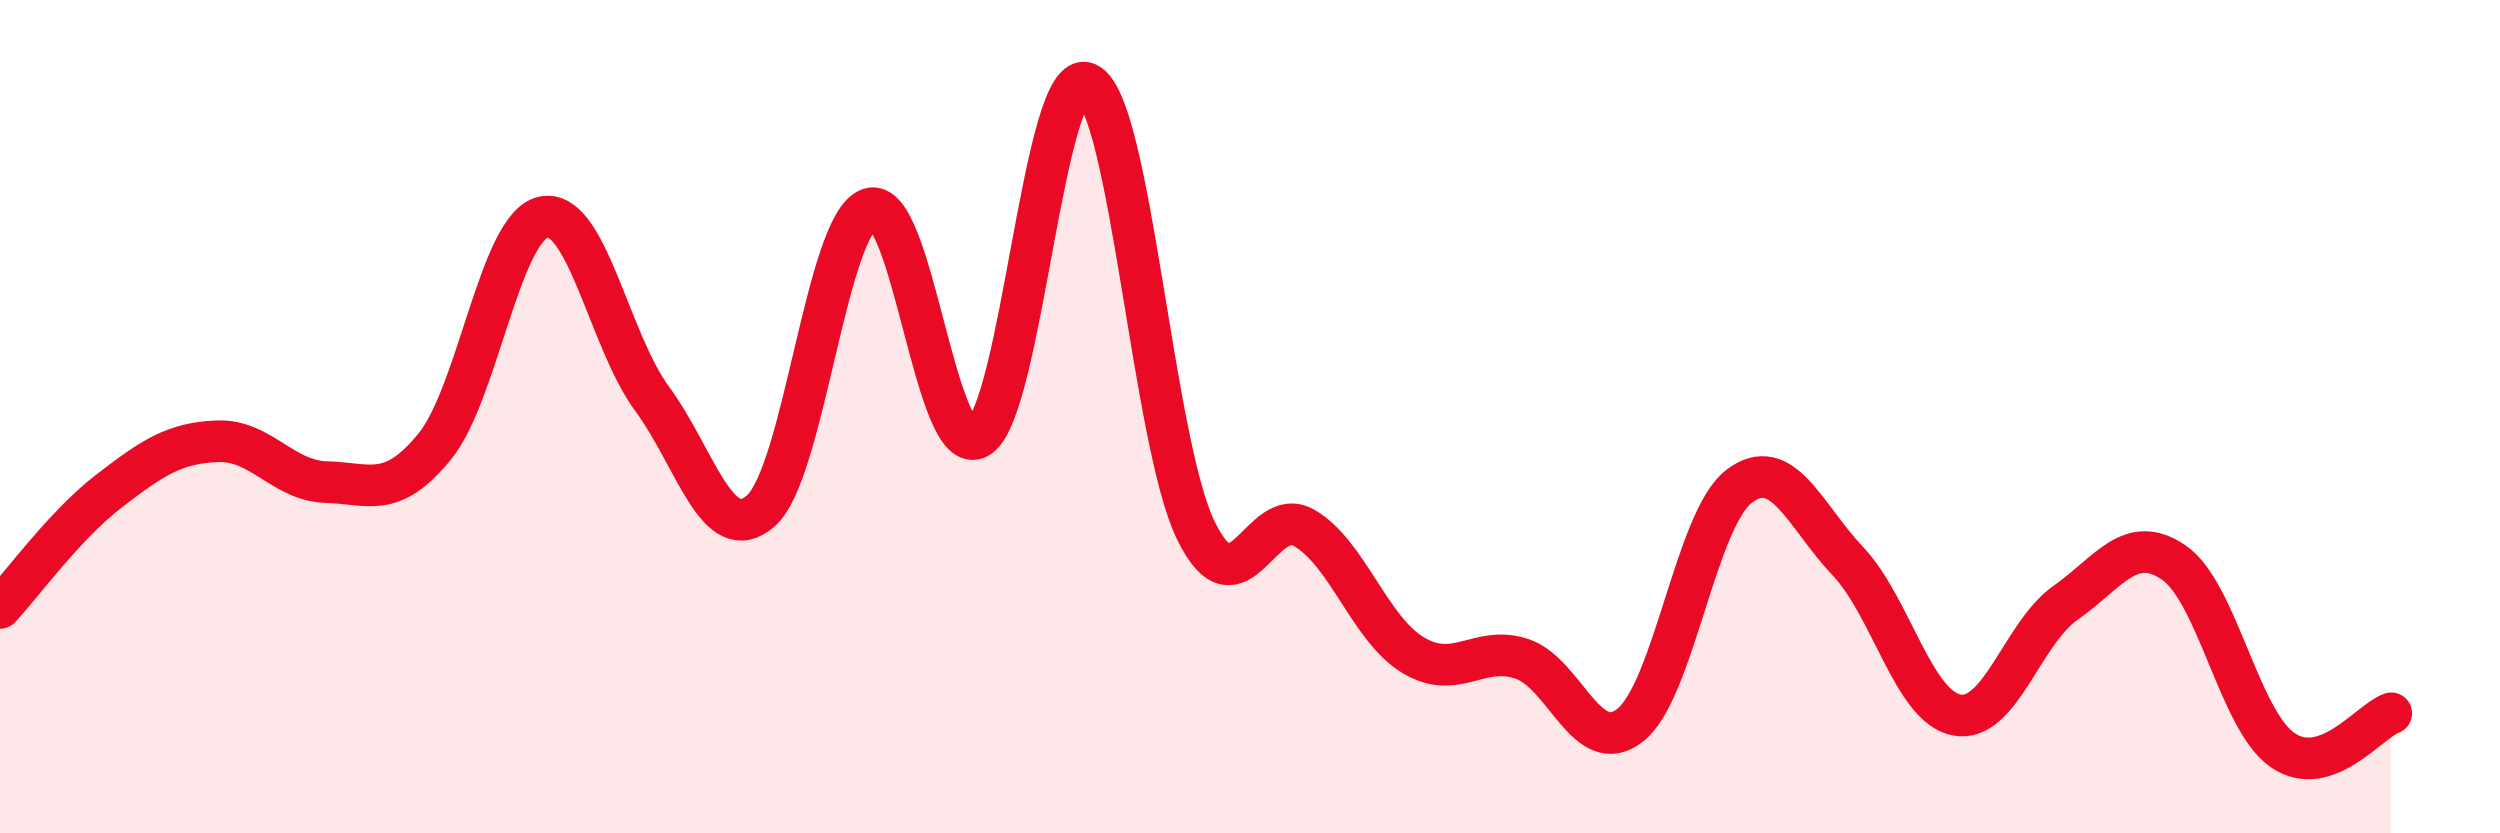
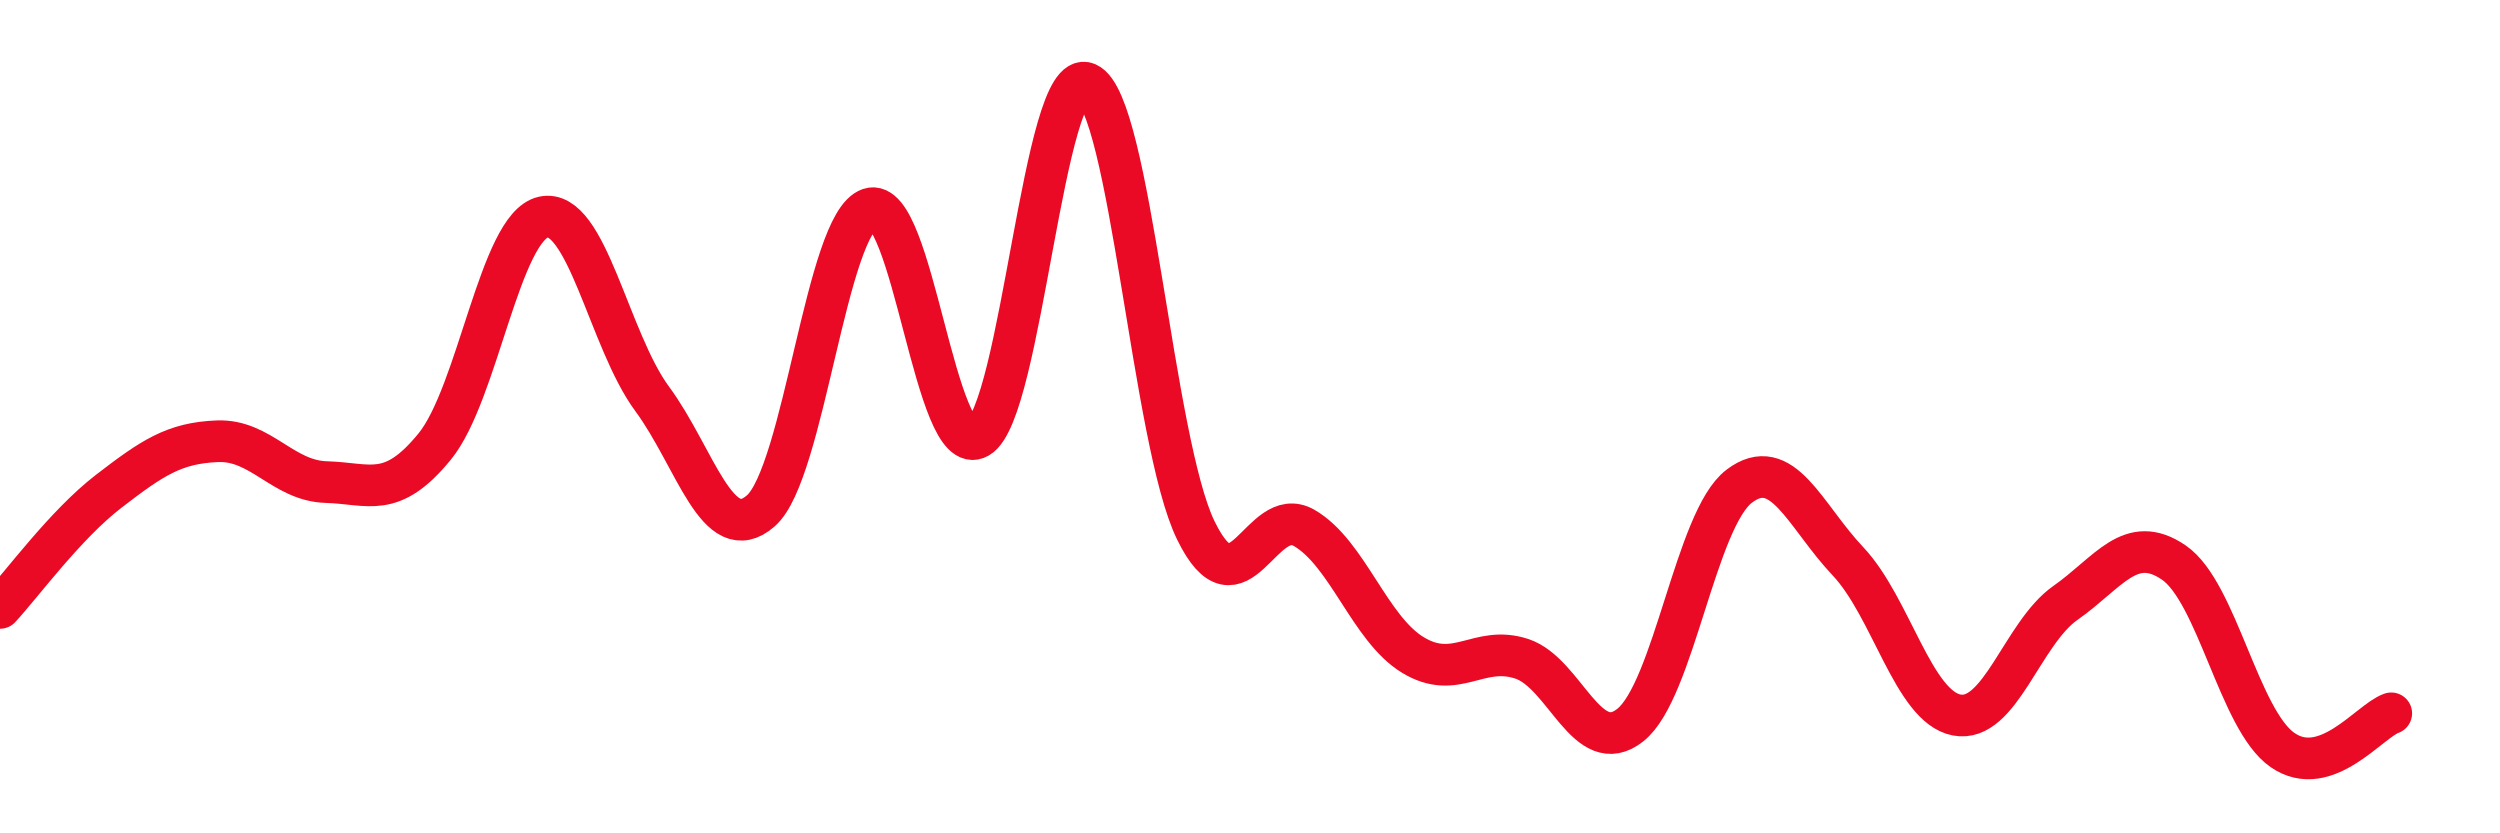
<svg xmlns="http://www.w3.org/2000/svg" width="60" height="20" viewBox="0 0 60 20">
-   <path d="M 0,14.59 C 0.52,14.03 1.57,12.59 2.61,11.79 C 3.65,10.99 4.18,10.63 5.22,10.59 C 6.26,10.55 6.79,11.54 7.83,11.57 C 8.87,11.6 9.39,11.99 10.43,10.72 C 11.47,9.45 12,5.44 13.04,5.21 C 14.08,4.98 14.61,8.16 15.65,9.57 C 16.69,10.98 17.22,13.17 18.26,12.26 C 19.3,11.35 19.83,5.36 20.87,5.01 C 21.91,4.66 22.44,11.1 23.48,10.5 C 24.52,9.9 25.05,1.55 26.09,2 C 27.13,2.45 27.66,10.6 28.7,12.73 C 29.74,14.86 30.26,12.07 31.3,12.67 C 32.34,13.27 32.87,15.09 33.91,15.72 C 34.95,16.35 35.48,15.47 36.52,15.81 C 37.56,16.15 38.09,18.23 39.13,17.4 C 40.17,16.57 40.7,12.46 41.74,11.67 C 42.78,10.88 43.31,12.37 44.35,13.47 C 45.39,14.57 45.92,16.96 46.96,17.16 C 48,17.36 48.53,15.2 49.57,14.47 C 50.61,13.74 51.13,12.79 52.17,13.5 C 53.21,14.21 53.74,17.28 54.78,18 C 55.82,18.72 56.87,17.3 57.39,17.12L57.39 20L0 20Z" fill="#EB0A25" opacity="0.1" stroke-linecap="round" stroke-linejoin="round" />
  <path d="M 0,14.59 C 0.52,14.03 1.57,12.59 2.61,11.79 C 3.65,10.99 4.18,10.63 5.22,10.59 C 6.26,10.55 6.79,11.54 7.83,11.57 C 8.87,11.6 9.39,11.99 10.43,10.72 C 11.47,9.45 12,5.44 13.04,5.21 C 14.08,4.98 14.61,8.16 15.65,9.57 C 16.69,10.98 17.22,13.17 18.26,12.26 C 19.3,11.35 19.83,5.36 20.87,5.01 C 21.91,4.66 22.44,11.1 23.48,10.5 C 24.52,9.9 25.05,1.55 26.09,2 C 27.13,2.45 27.66,10.6 28.7,12.73 C 29.74,14.86 30.26,12.07 31.3,12.67 C 32.34,13.27 32.87,15.09 33.91,15.72 C 34.95,16.35 35.48,15.47 36.52,15.81 C 37.56,16.15 38.09,18.23 39.13,17.4 C 40.17,16.57 40.7,12.46 41.74,11.67 C 42.78,10.88 43.31,12.37 44.35,13.47 C 45.39,14.57 45.92,16.96 46.96,17.16 C 48,17.36 48.53,15.2 49.57,14.47 C 50.61,13.74 51.13,12.79 52.17,13.5 C 53.21,14.21 53.74,17.28 54.78,18 C 55.82,18.72 56.87,17.3 57.39,17.12" stroke="#EB0A25" stroke-width="1" fill="none" stroke-linecap="round" stroke-linejoin="round" />
</svg>